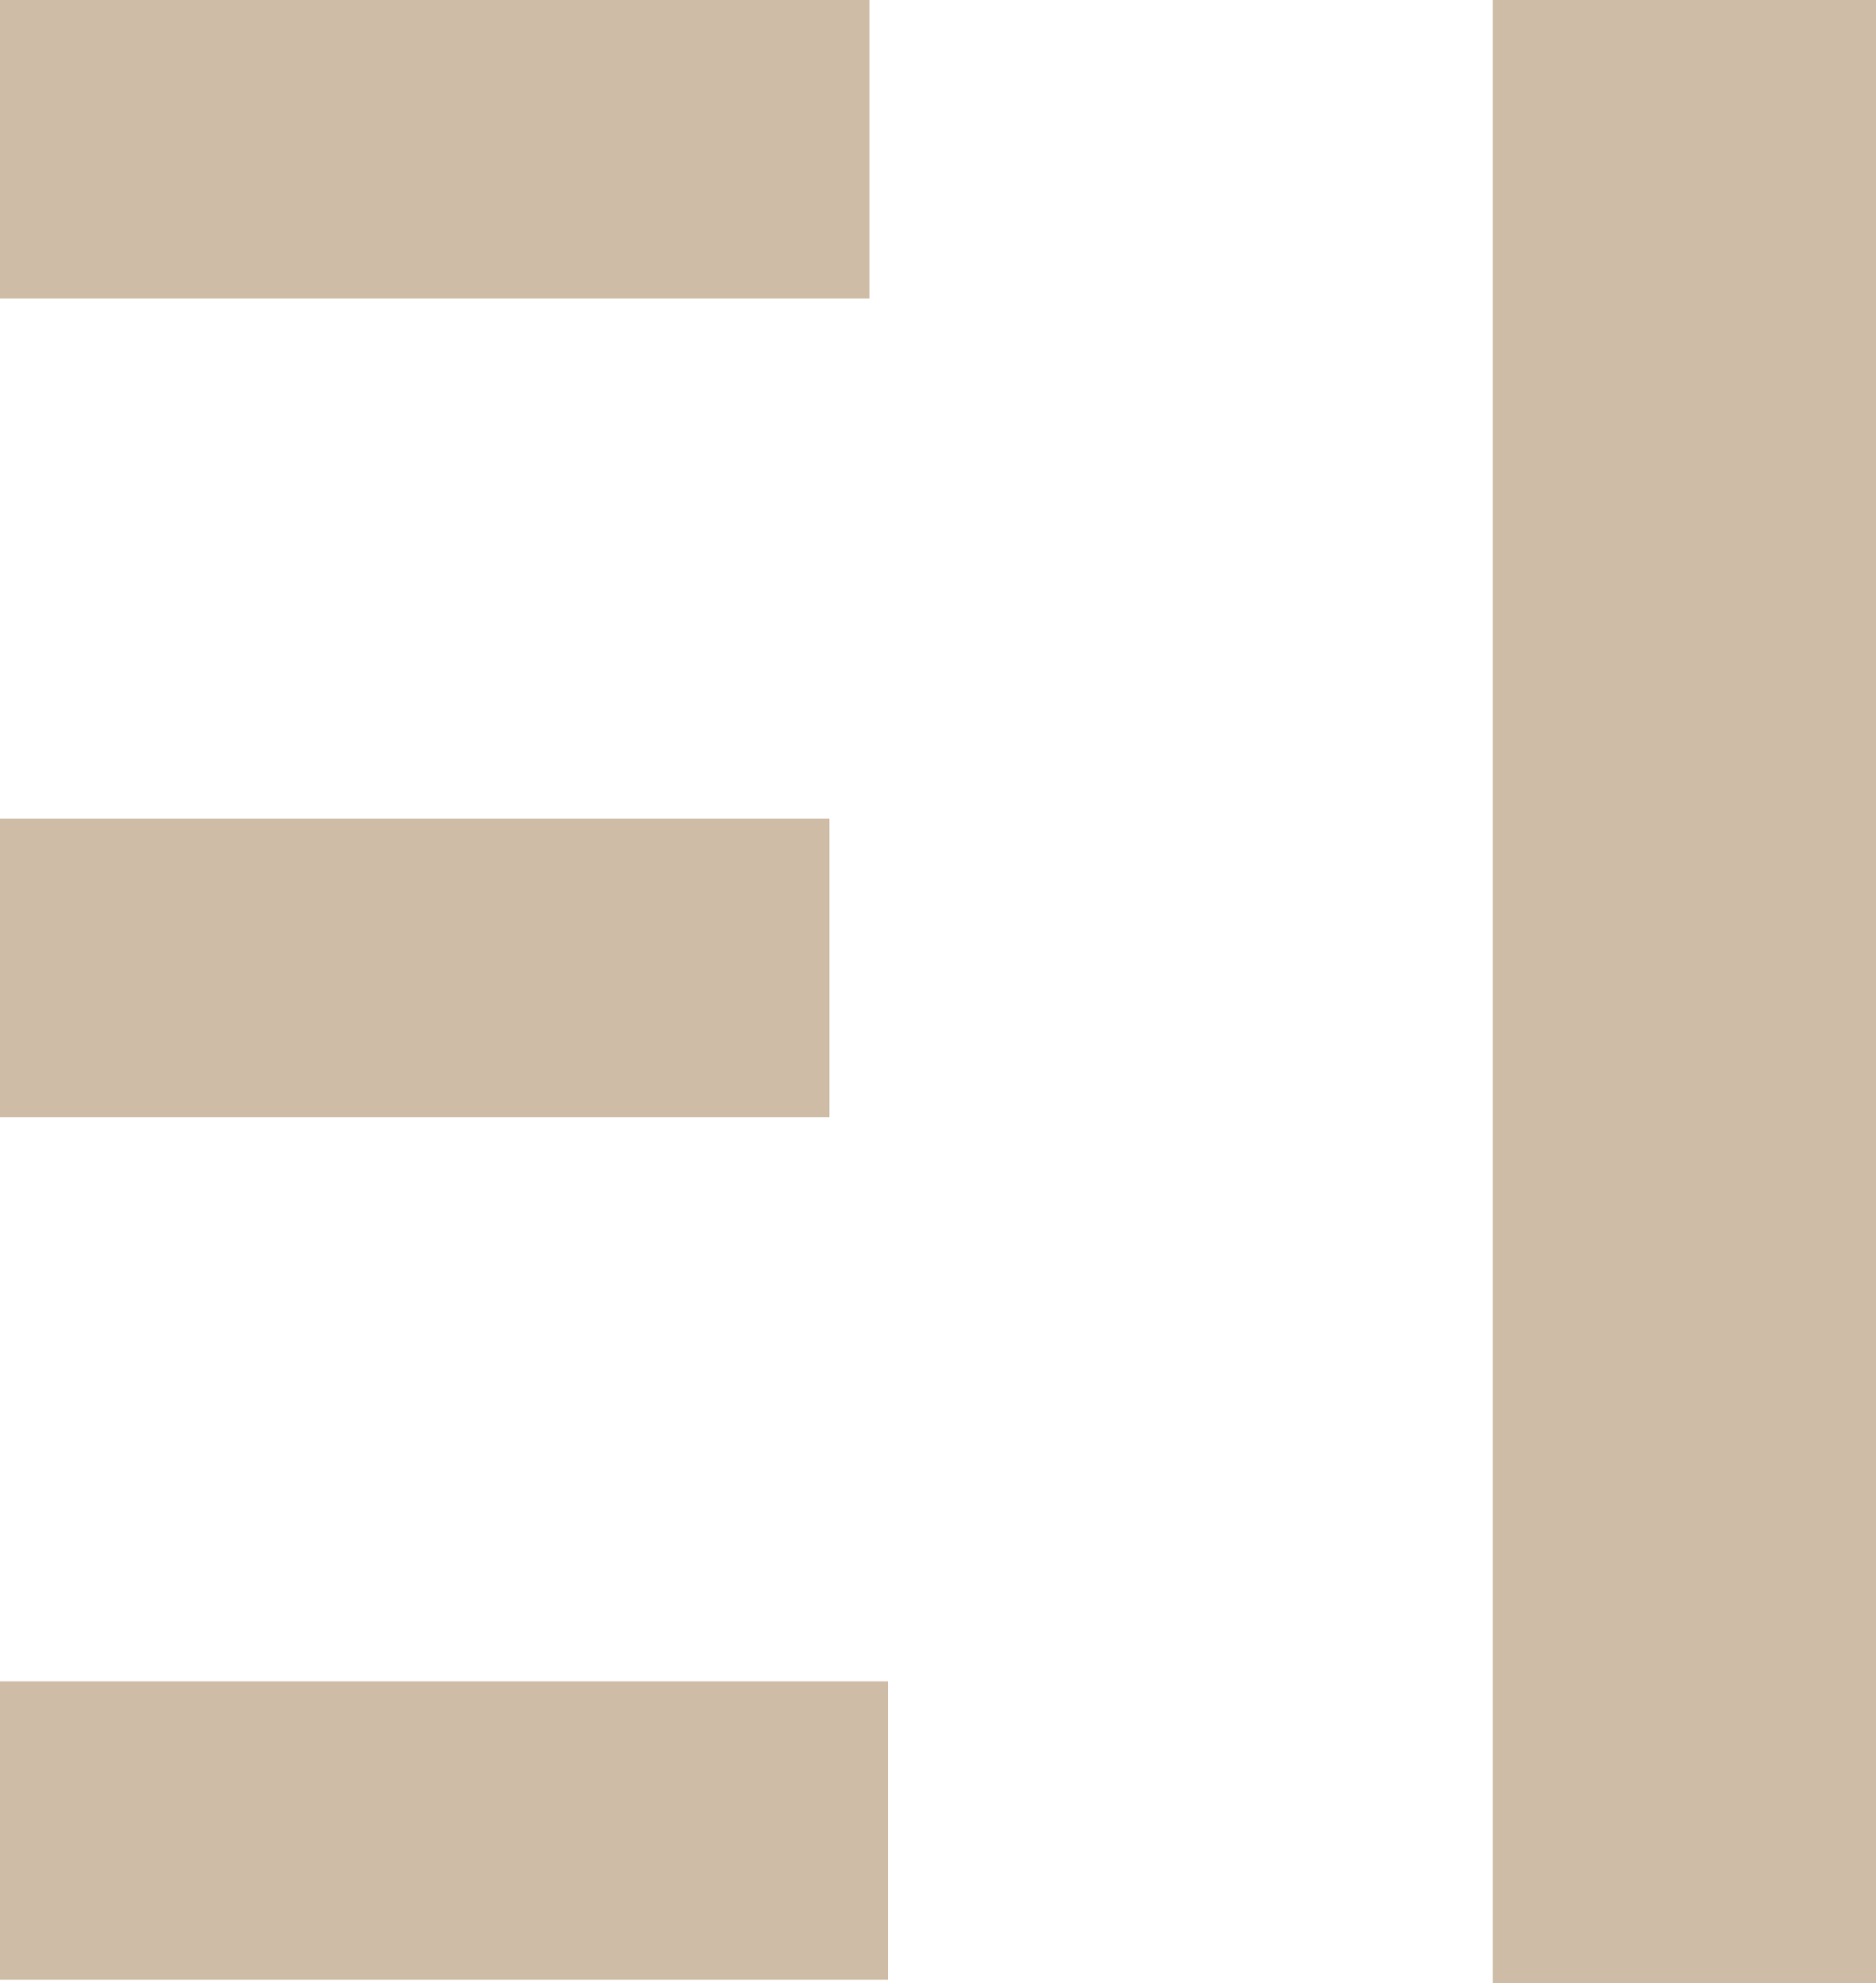
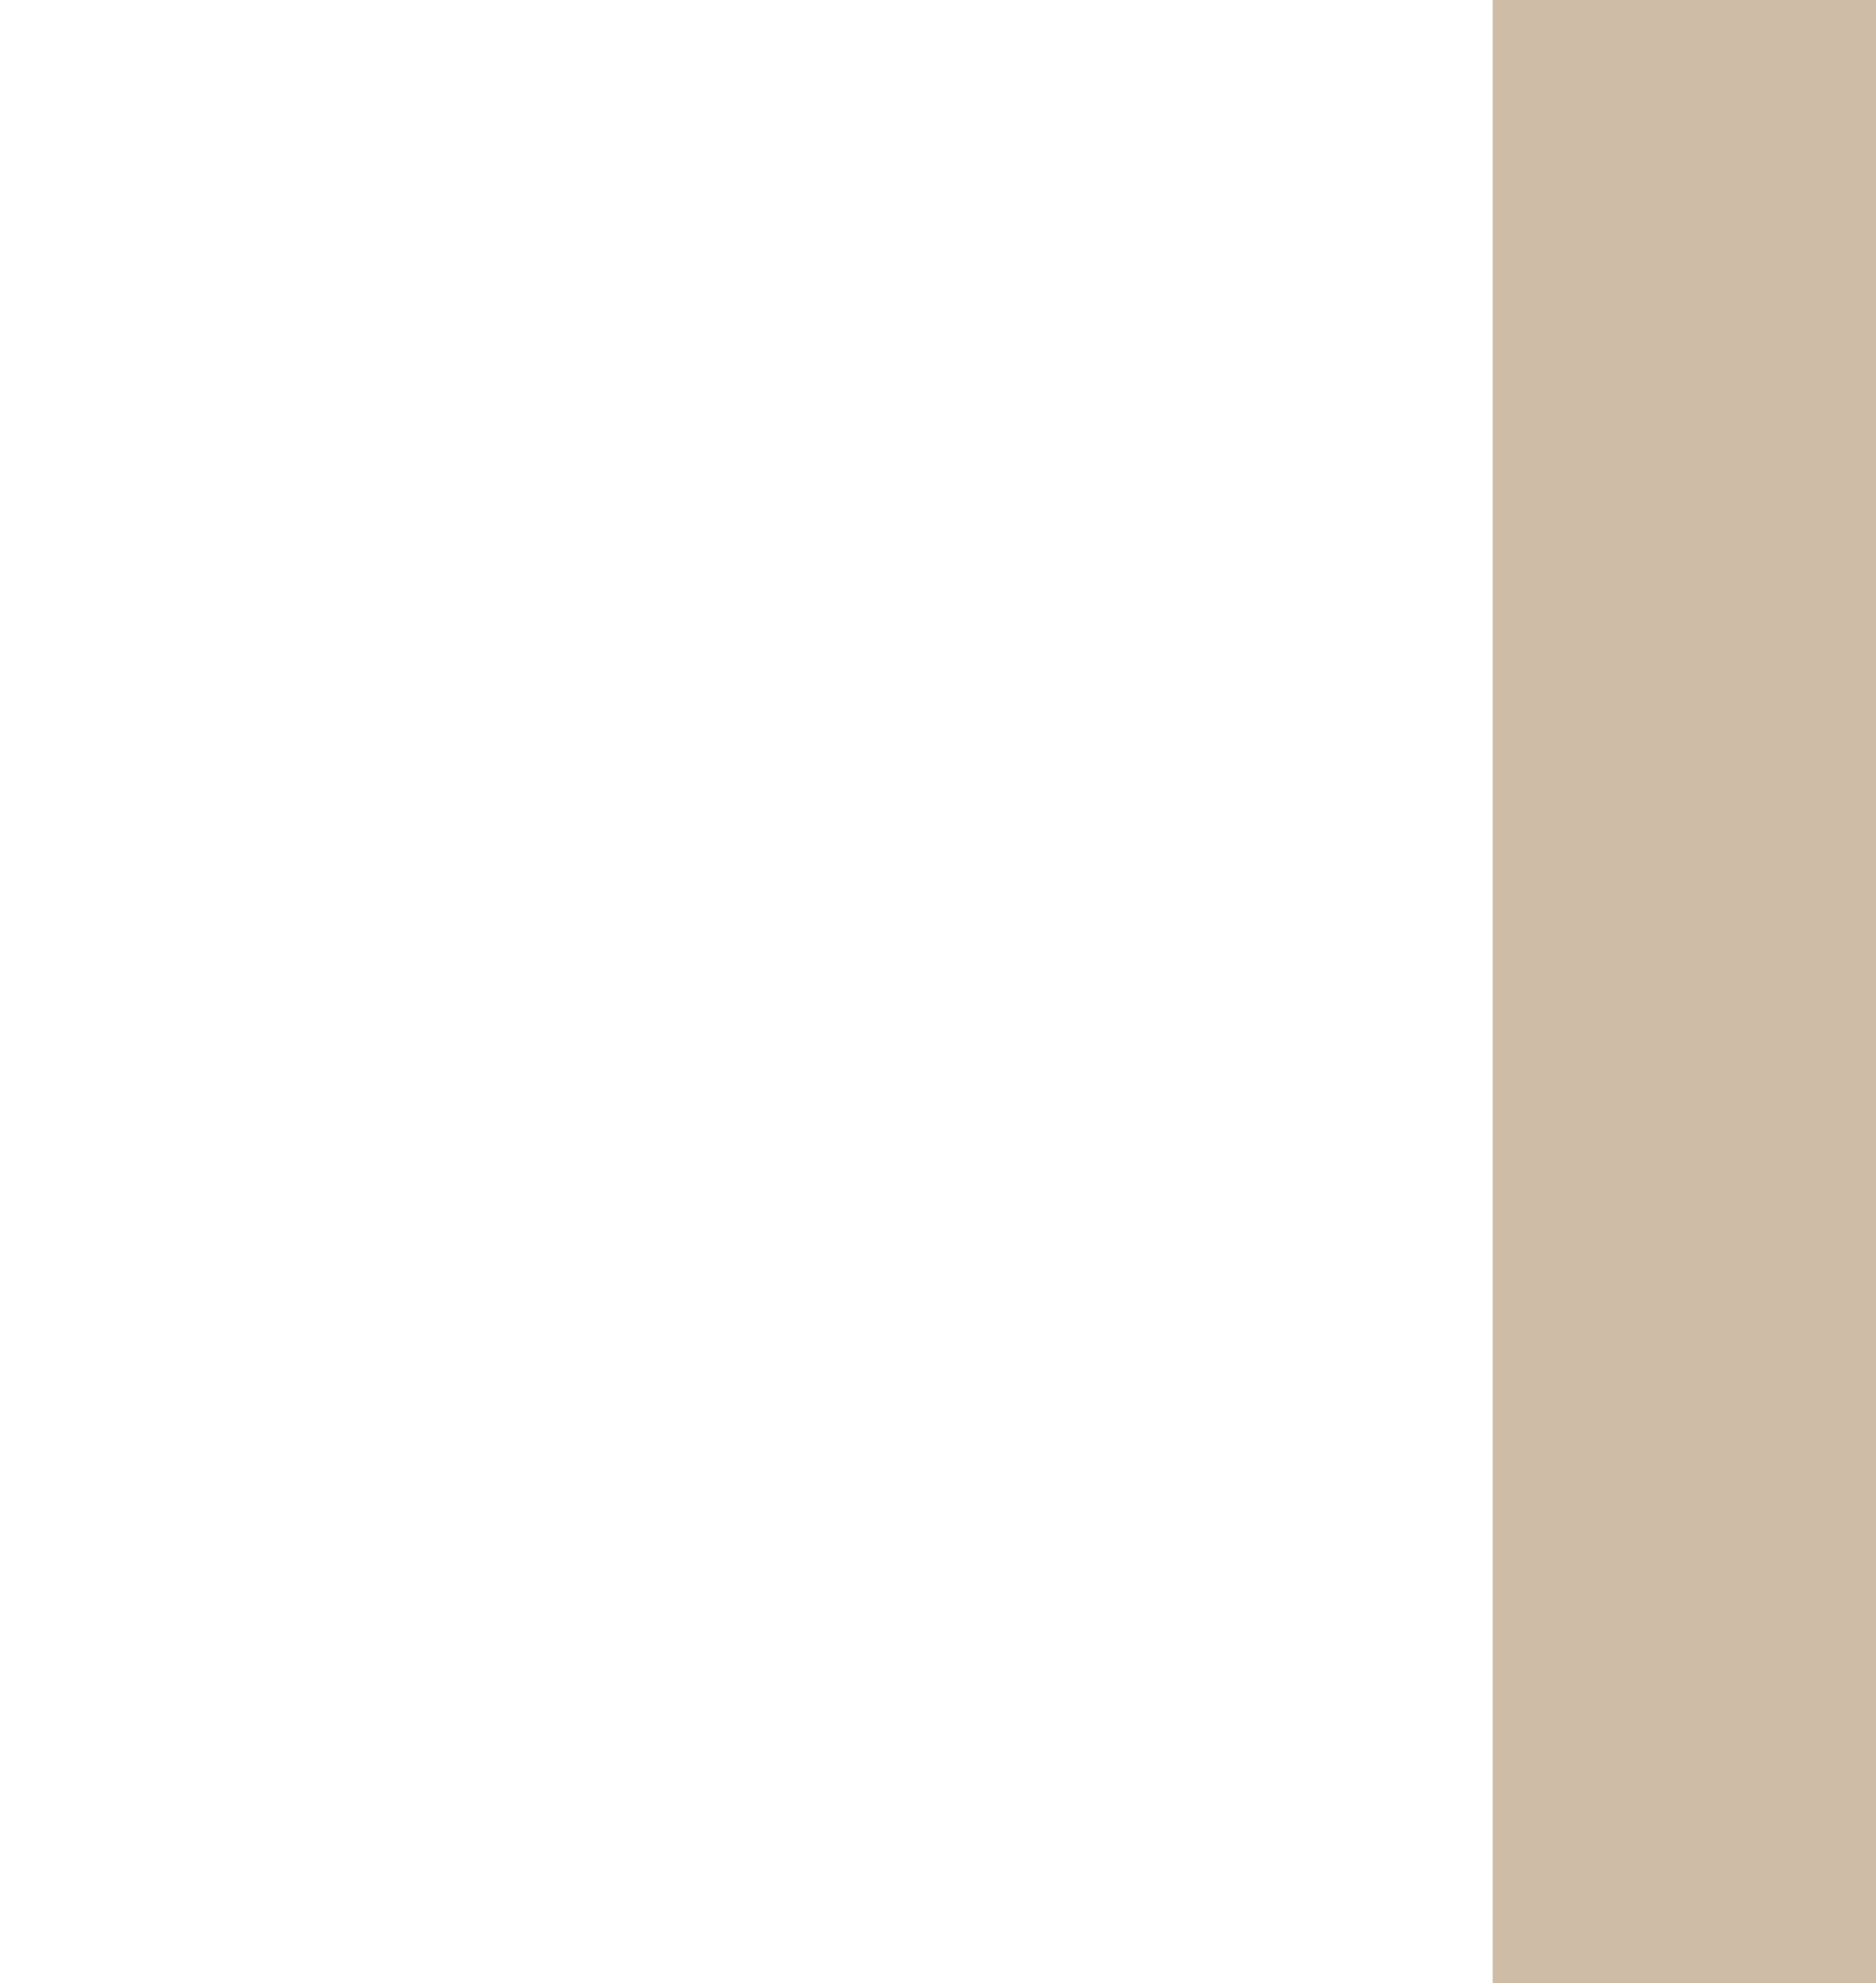
<svg xmlns="http://www.w3.org/2000/svg" version="1.1" id="Layer_1" x="0px" y="0px" width="50.9px" height="53.8px" viewBox="0 0 50.9 53.8" style="enable-background:new 0 0 50.9 53.8;" xml:space="preserve">
  <style type="text/css">
	.st0{fill:#CEBCA6;}
</style>
  <g>
-     <path class="st0" d="M22.5,22.2H0v8.1h22.5V22.2z M0,8.1h23.6V0H0V8.1z M24.1,45.6H0v8.1h24.1V45.6z" />
    <rect x="40.5" y="0" class="st0" width="10.4" height="53.8" />
  </g>
</svg>